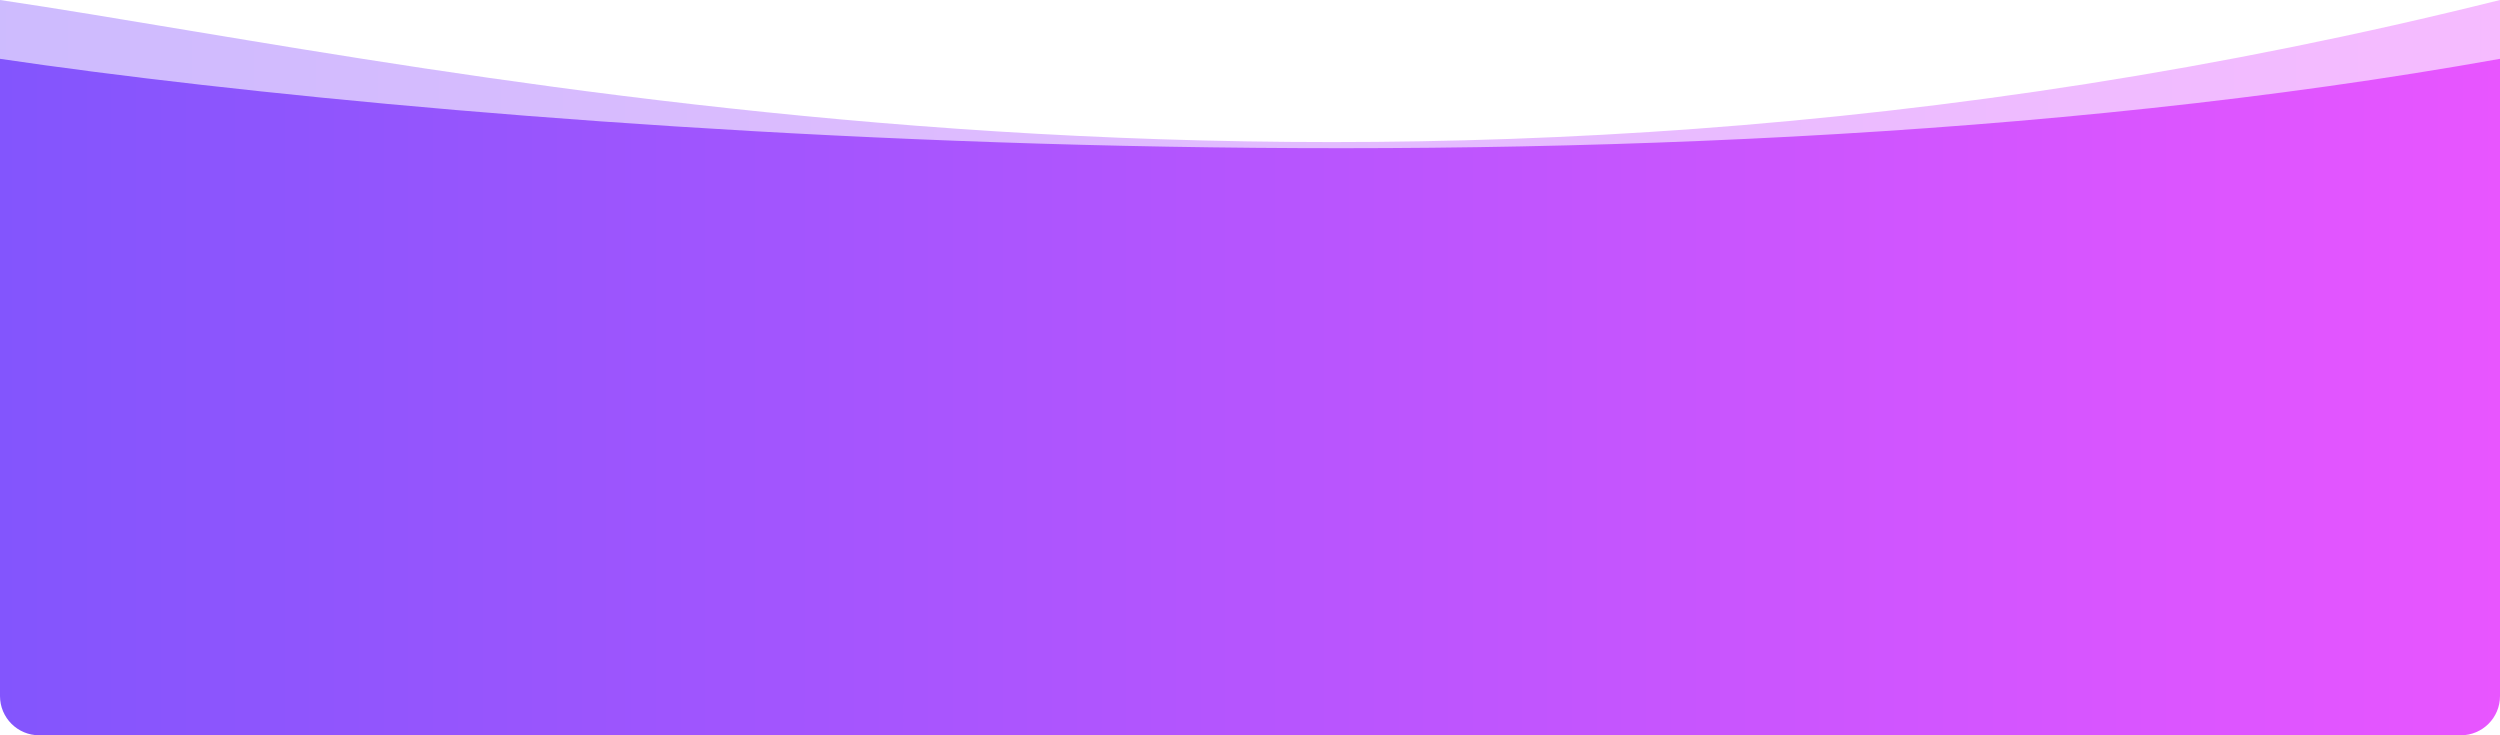
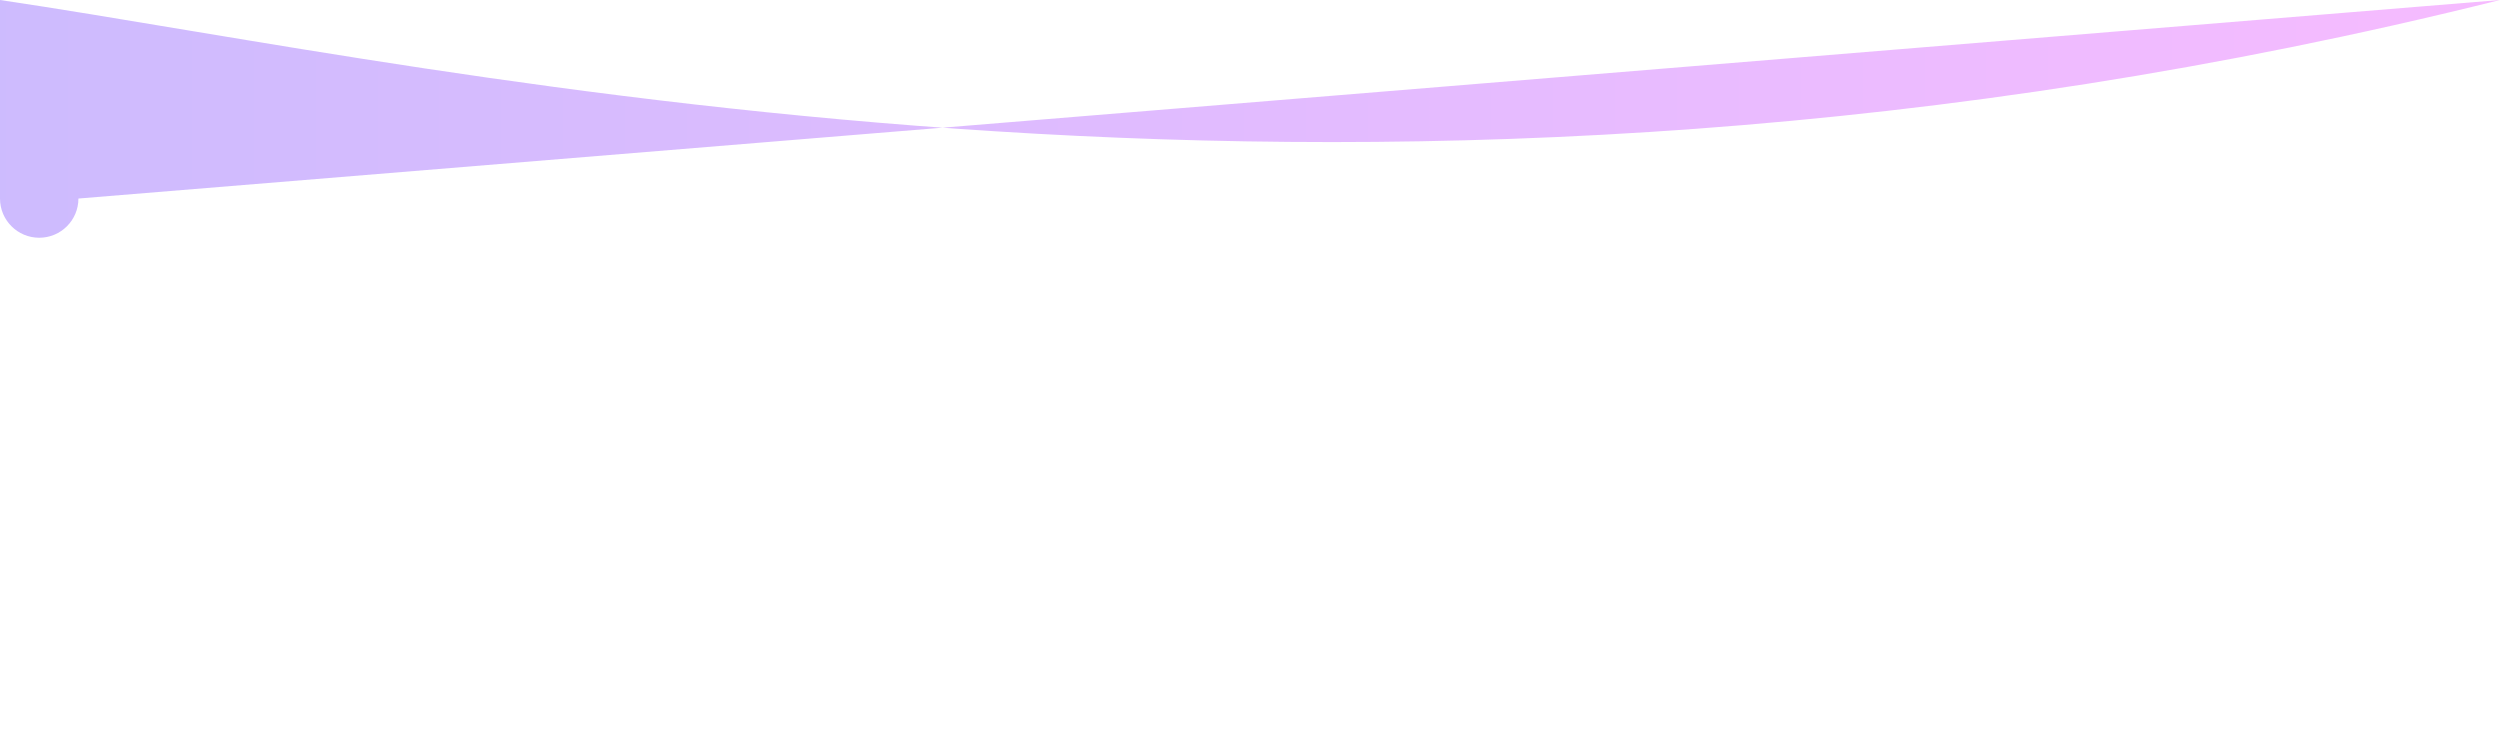
<svg xmlns="http://www.w3.org/2000/svg" width="1020" height="300" fill="none">
-   <path fill="url(#a)" fill-opacity=".4" d="M1020 0C558.316 115.335 186.277 27.633 0 0v81c0 8.837 7.163 16 16 16h988c8.84 0 16-7.163 16-16z" />
-   <path fill="url(#b)" d="M1020 24C651.064 90.048 186.277 51.52 0 24v260c0 8.837 7.163 16 16 16h988c8.84 0 16-7.163 16-16z" />
+   <path fill="url(#a)" fill-opacity=".4" d="M1020 0C558.316 115.335 186.277 27.633 0 0v81c0 8.837 7.163 16 16 16c8.84 0 16-7.163 16-16z" />
  <defs>
    <linearGradient id="a" x1="0" x2="1020" y1="53.823" y2="53.823" gradientUnits="userSpaceOnUse">
      <stop stop-color="#8355FD" />
      <stop offset="1" stop-color="#E855FF" />
    </linearGradient>
    <linearGradient id="b" x1="0" x2="1020" y1="67" y2="67" gradientUnits="userSpaceOnUse">
      <stop stop-color="#8355FD" />
      <stop offset="1" stop-color="#E855FF" />
    </linearGradient>
  </defs>
</svg>